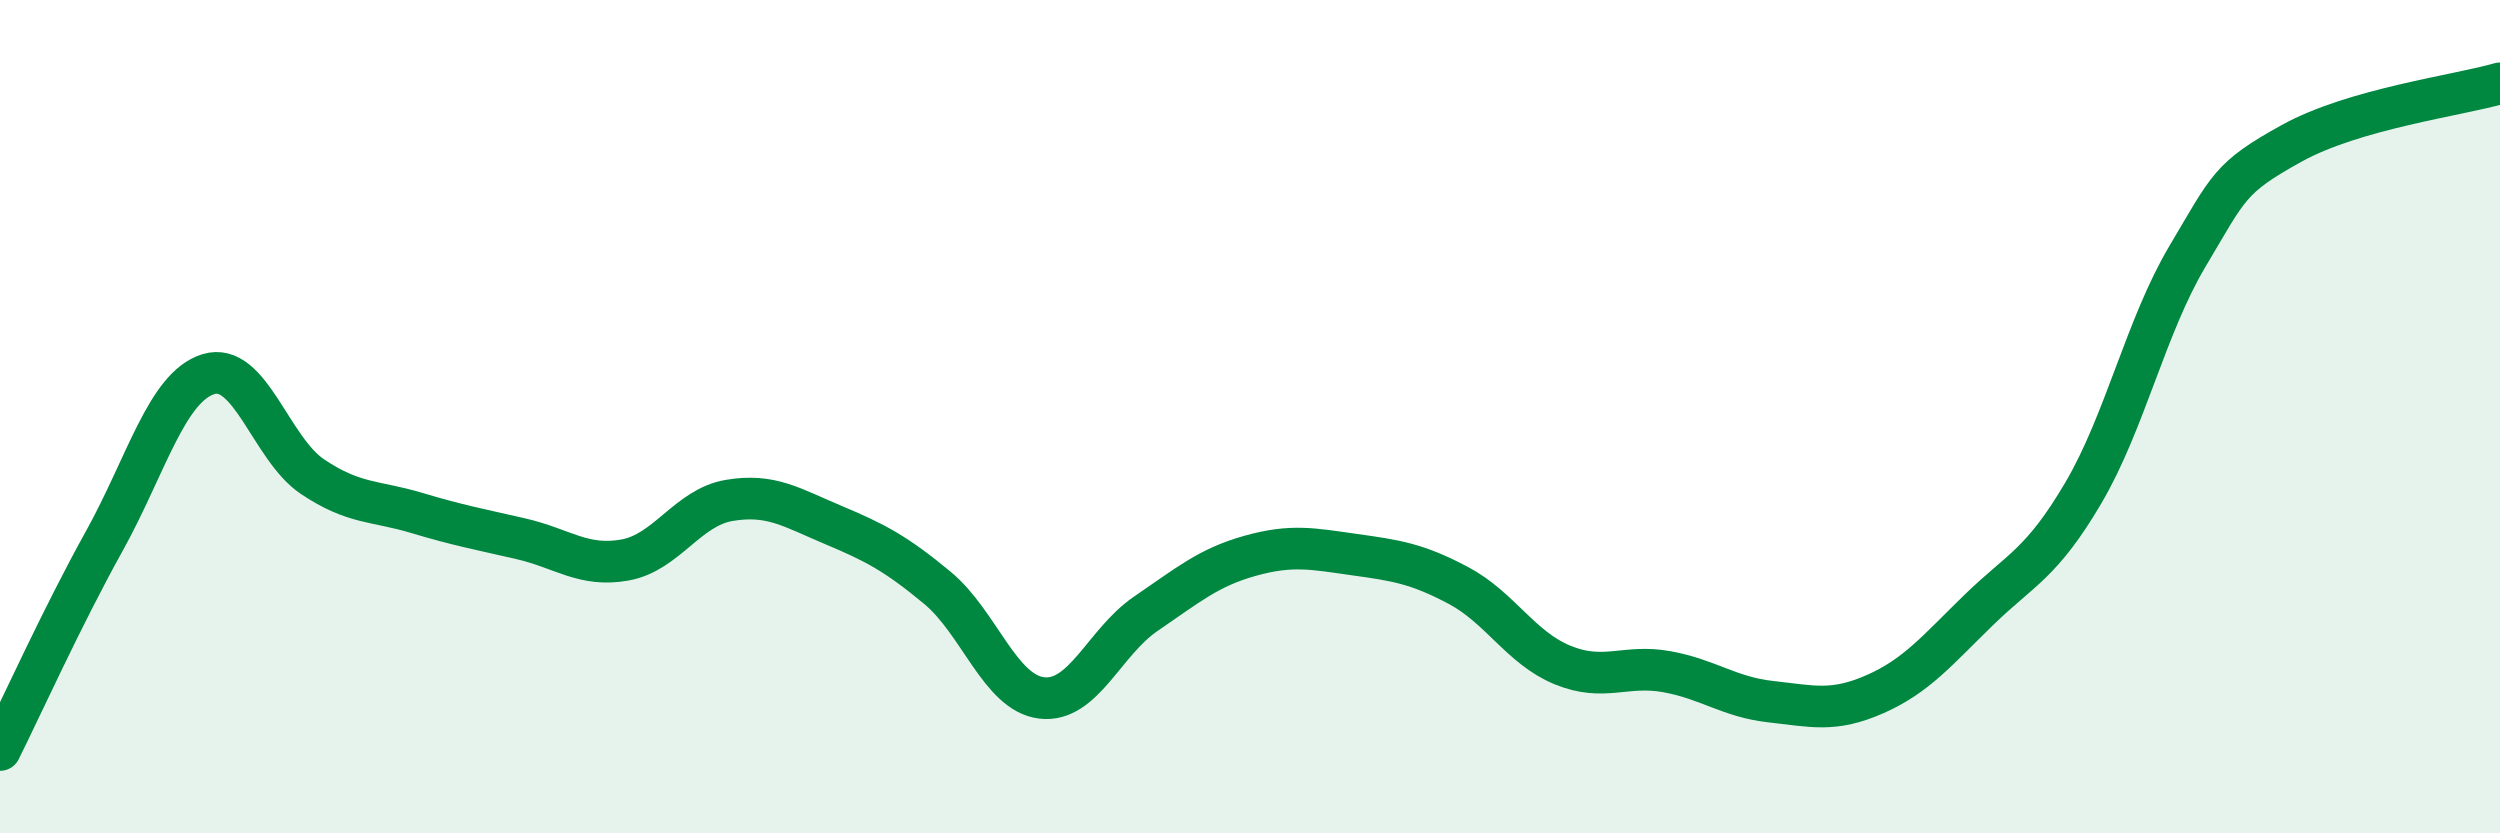
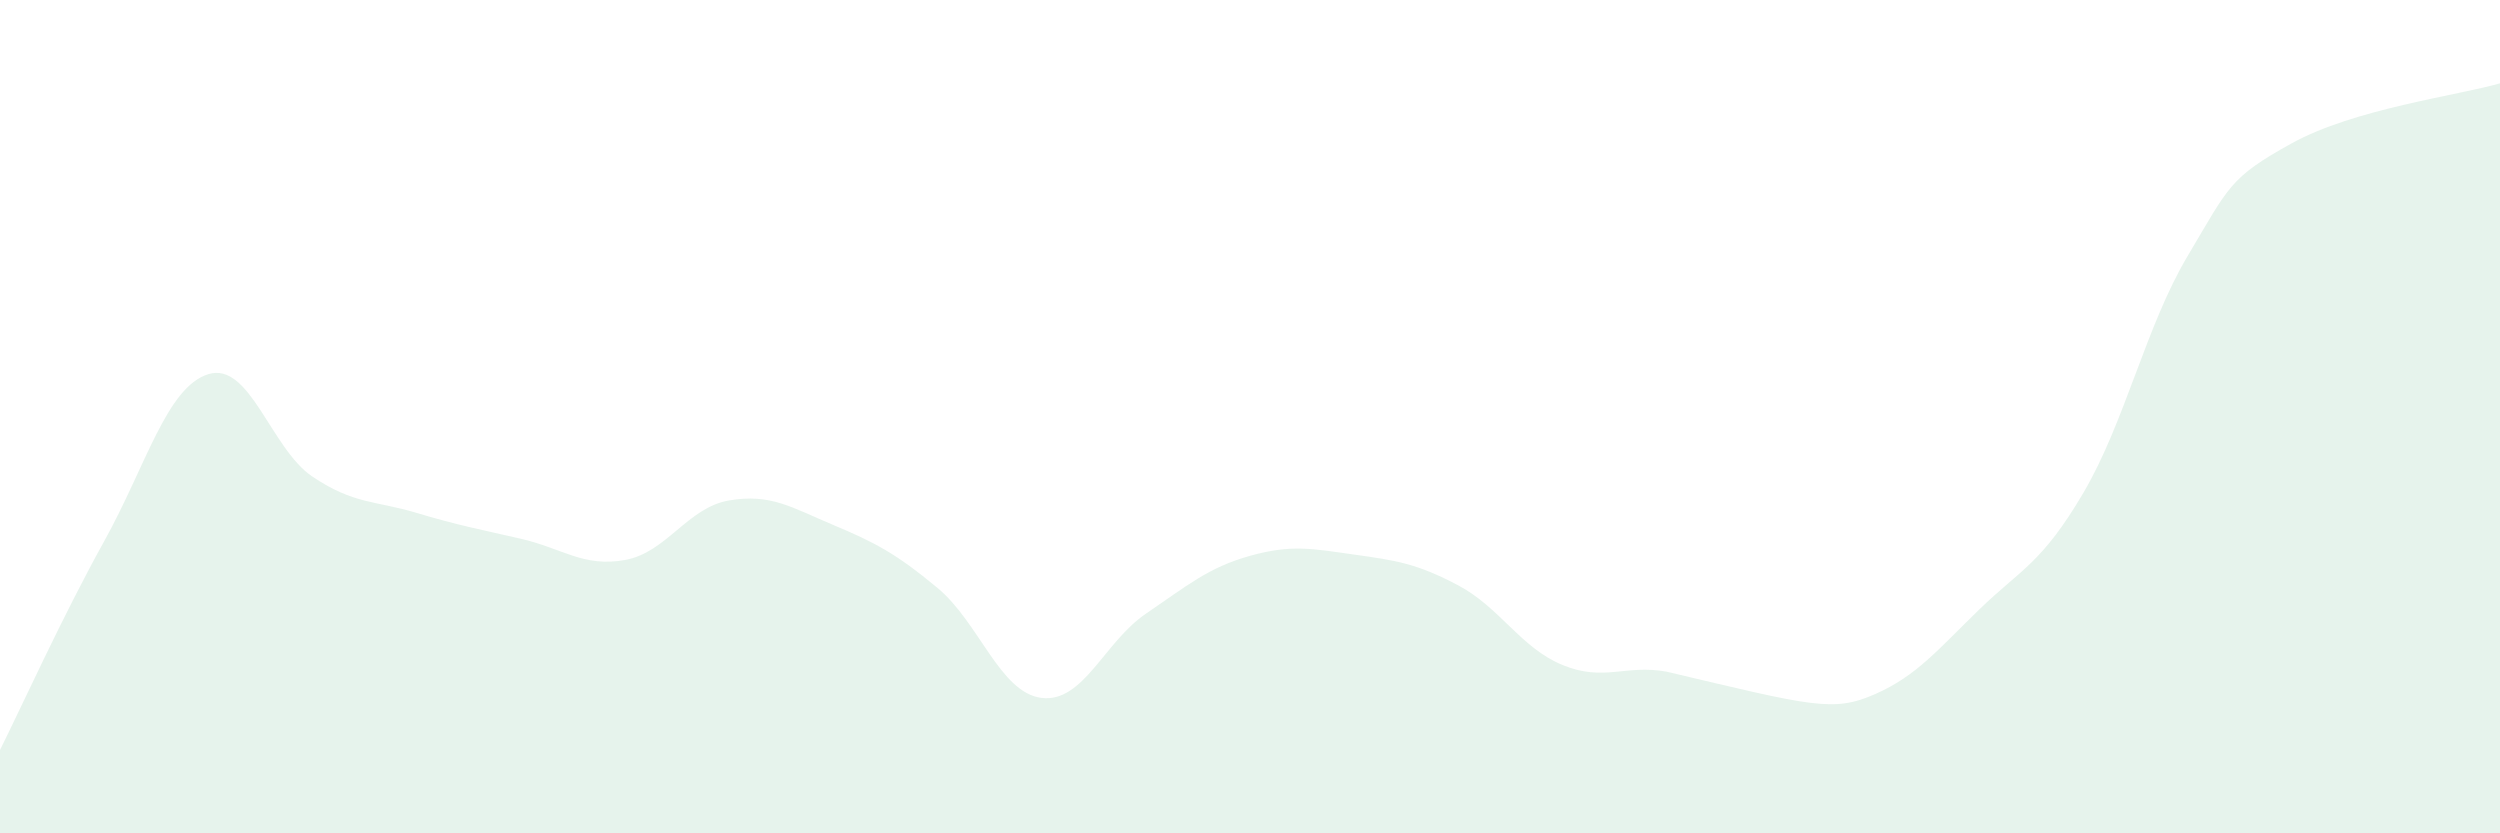
<svg xmlns="http://www.w3.org/2000/svg" width="60" height="20" viewBox="0 0 60 20">
-   <path d="M 0,18 C 0.5,17 1.5,14.79 2.5,12.99 C 3.5,11.19 4,9.29 5,8.98 C 6,8.67 6.5,10.77 7.5,11.44 C 8.5,12.11 9,12.01 10,12.31 C 11,12.61 11.5,12.7 12.5,12.93 C 13.5,13.16 14,13.62 15,13.44 C 16,13.26 16.5,12.18 17.5,12.01 C 18.5,11.84 19,12.18 20,12.6 C 21,13.02 21.5,13.28 22.5,14.11 C 23.5,14.94 24,16.63 25,16.75 C 26,16.87 26.5,15.41 27.5,14.73 C 28.5,14.05 29,13.62 30,13.34 C 31,13.06 31.5,13.17 32.5,13.31 C 33.5,13.45 34,13.52 35,14.05 C 36,14.58 36.5,15.55 37.5,15.96 C 38.5,16.37 39,15.94 40,16.12 C 41,16.3 41.5,16.73 42.5,16.84 C 43.5,16.95 44,17.1 45,16.66 C 46,16.22 46.5,15.6 47.5,14.63 C 48.5,13.66 49,13.53 50,11.83 C 51,10.13 51.5,7.83 52.5,6.15 C 53.5,4.47 53.5,4.27 55,3.44 C 56.5,2.61 59,2.29 60,2L60 20L0 20Z" fill="#008740" opacity="0.1" stroke-linecap="round" stroke-linejoin="round" />
-   <path d="M 0,18 C 0.5,17 1.5,14.79 2.5,12.99 C 3.5,11.19 4,9.29 5,8.98 C 6,8.67 6.5,10.77 7.5,11.44 C 8.5,12.11 9,12.01 10,12.31 C 11,12.61 11.5,12.7 12.5,12.93 C 13.5,13.16 14,13.62 15,13.44 C 16,13.26 16.5,12.18 17.5,12.01 C 18.5,11.84 19,12.18 20,12.6 C 21,13.02 21.5,13.28 22.5,14.11 C 23.5,14.94 24,16.63 25,16.75 C 26,16.87 26.5,15.41 27.5,14.73 C 28.5,14.05 29,13.62 30,13.34 C 31,13.06 31.5,13.17 32.5,13.31 C 33.5,13.45 34,13.52 35,14.05 C 36,14.58 36.5,15.55 37.5,15.96 C 38.5,16.37 39,15.94 40,16.12 C 41,16.3 41.5,16.73 42.5,16.84 C 43.5,16.95 44,17.1 45,16.66 C 46,16.22 46.5,15.6 47.5,14.63 C 48.5,13.66 49,13.53 50,11.83 C 51,10.13 51.5,7.83 52.5,6.15 C 53.5,4.47 53.5,4.27 55,3.44 C 56.5,2.61 59,2.29 60,2" stroke="#008740" stroke-width="1" fill="none" stroke-linecap="round" stroke-linejoin="round" />
+   <path d="M 0,18 C 0.5,17 1.5,14.79 2.5,12.99 C 3.5,11.19 4,9.29 5,8.98 C 6,8.67 6.5,10.77 7.5,11.44 C 8.5,12.11 9,12.01 10,12.31 C 11,12.61 11.5,12.7 12.5,12.93 C 13.5,13.16 14,13.62 15,13.44 C 16,13.26 16.5,12.18 17.5,12.01 C 18.5,11.84 19,12.18 20,12.6 C 21,13.02 21.5,13.28 22.5,14.11 C 23.5,14.94 24,16.63 25,16.75 C 26,16.87 26.5,15.41 27.5,14.73 C 28.5,14.05 29,13.62 30,13.34 C 31,13.06 31.5,13.17 32.5,13.31 C 33.5,13.45 34,13.52 35,14.05 C 36,14.58 36.5,15.55 37.5,15.96 C 38.5,16.37 39,15.94 40,16.12 C 43.5,16.95 44,17.1 45,16.66 C 46,16.22 46.5,15.6 47.5,14.63 C 48.5,13.66 49,13.53 50,11.83 C 51,10.13 51.5,7.83 52.5,6.15 C 53.5,4.47 53.5,4.27 55,3.44 C 56.5,2.61 59,2.29 60,2L60 20L0 20Z" fill="#008740" opacity="0.1" stroke-linecap="round" stroke-linejoin="round" />
</svg>